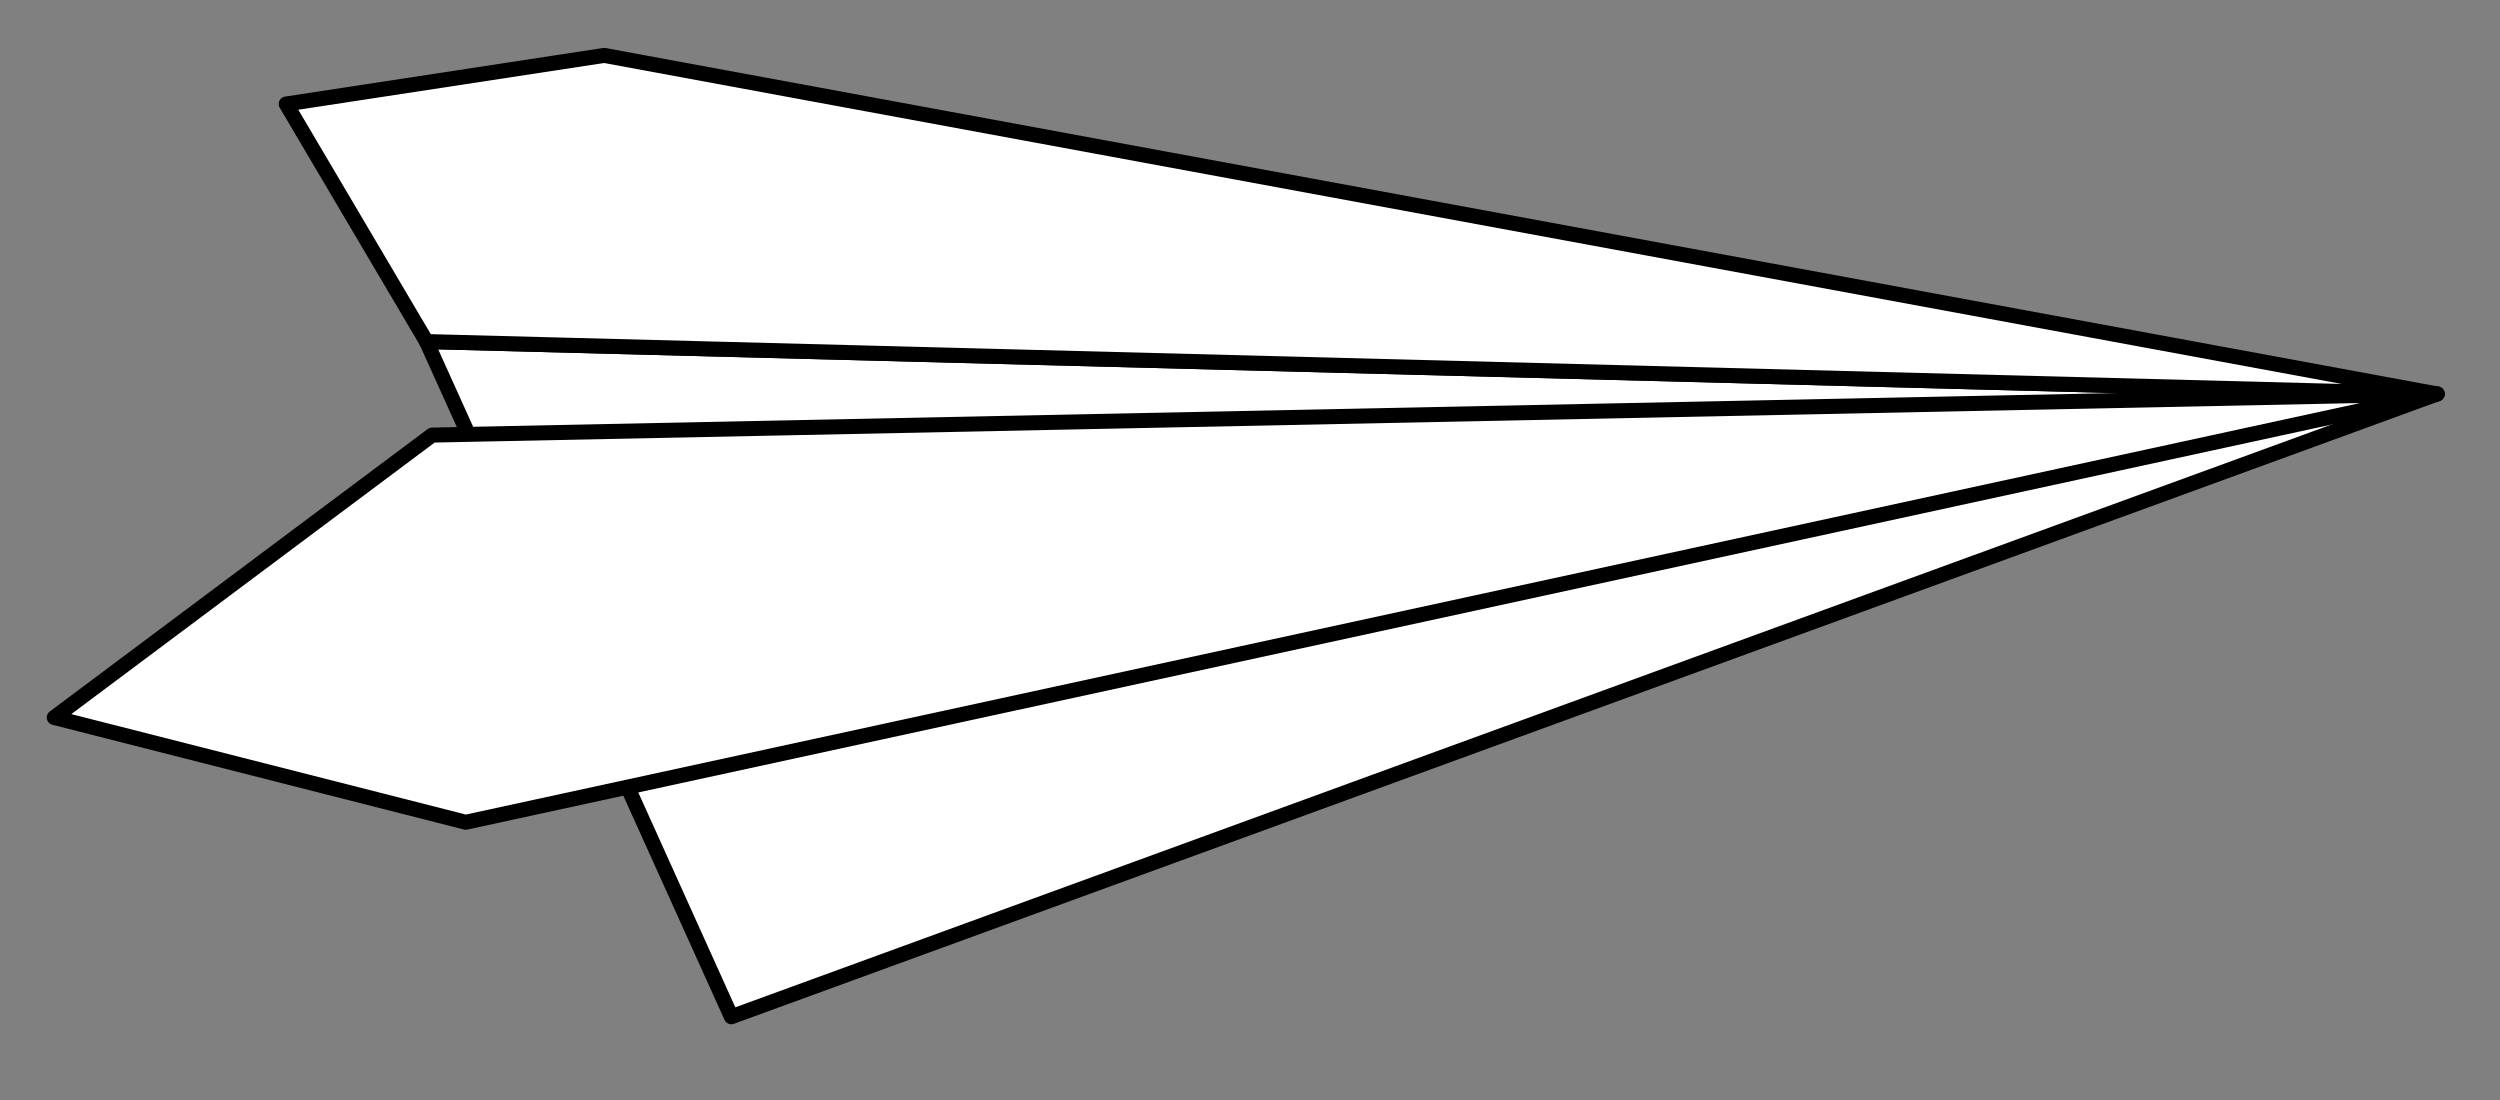
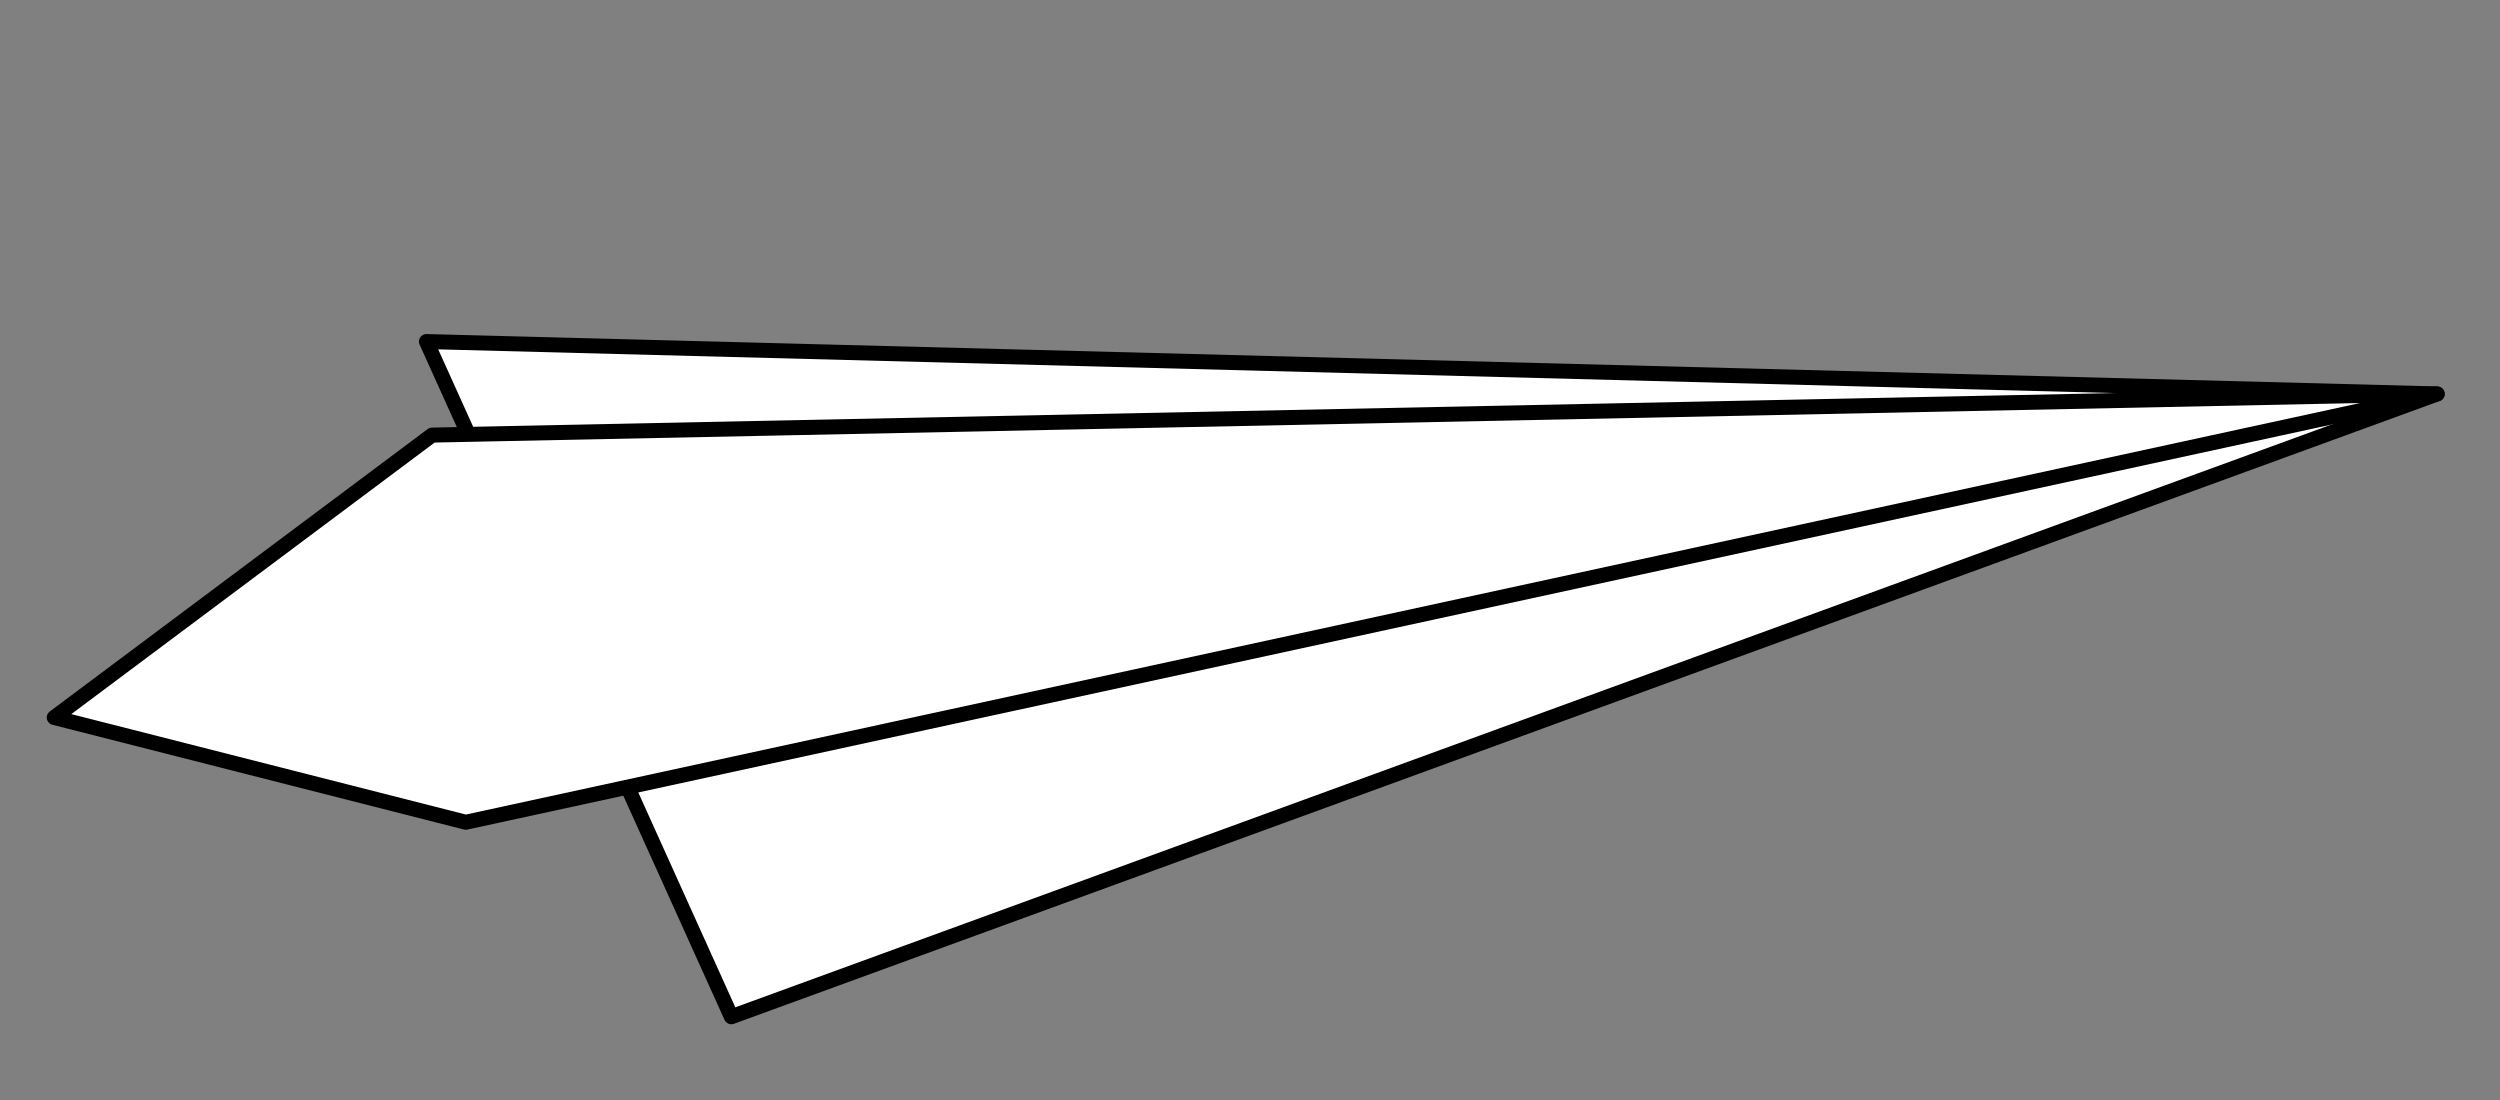
<svg xmlns="http://www.w3.org/2000/svg" viewBox="0 0 500 220">
  <rect x="0" y="0" width="500" height="220" fill="#808080" stroke="none" />
  <defs>
    <style>.cls-1{fill:#fff;stroke:#000;stroke-linecap:round;stroke-linejoin:round;stroke-width:3px;}</style>
  </defs>
  <g id="Umsetzen">
    <polygon class="cls-1" points="146.27 203.35 487.43 78.79 85.29 68.31 146.27 203.35" />
    <polygon class="cls-1" points="10.85 143.5 93.15 164.45 487.43 78.79 86.42 87.02 10.85 143.5" />
-     <polygon class="cls-1" points="85.29 68.31 57.24 20.8 120.83 11.08 487.43 78.79 85.29 68.31" />
  </g>
</svg>